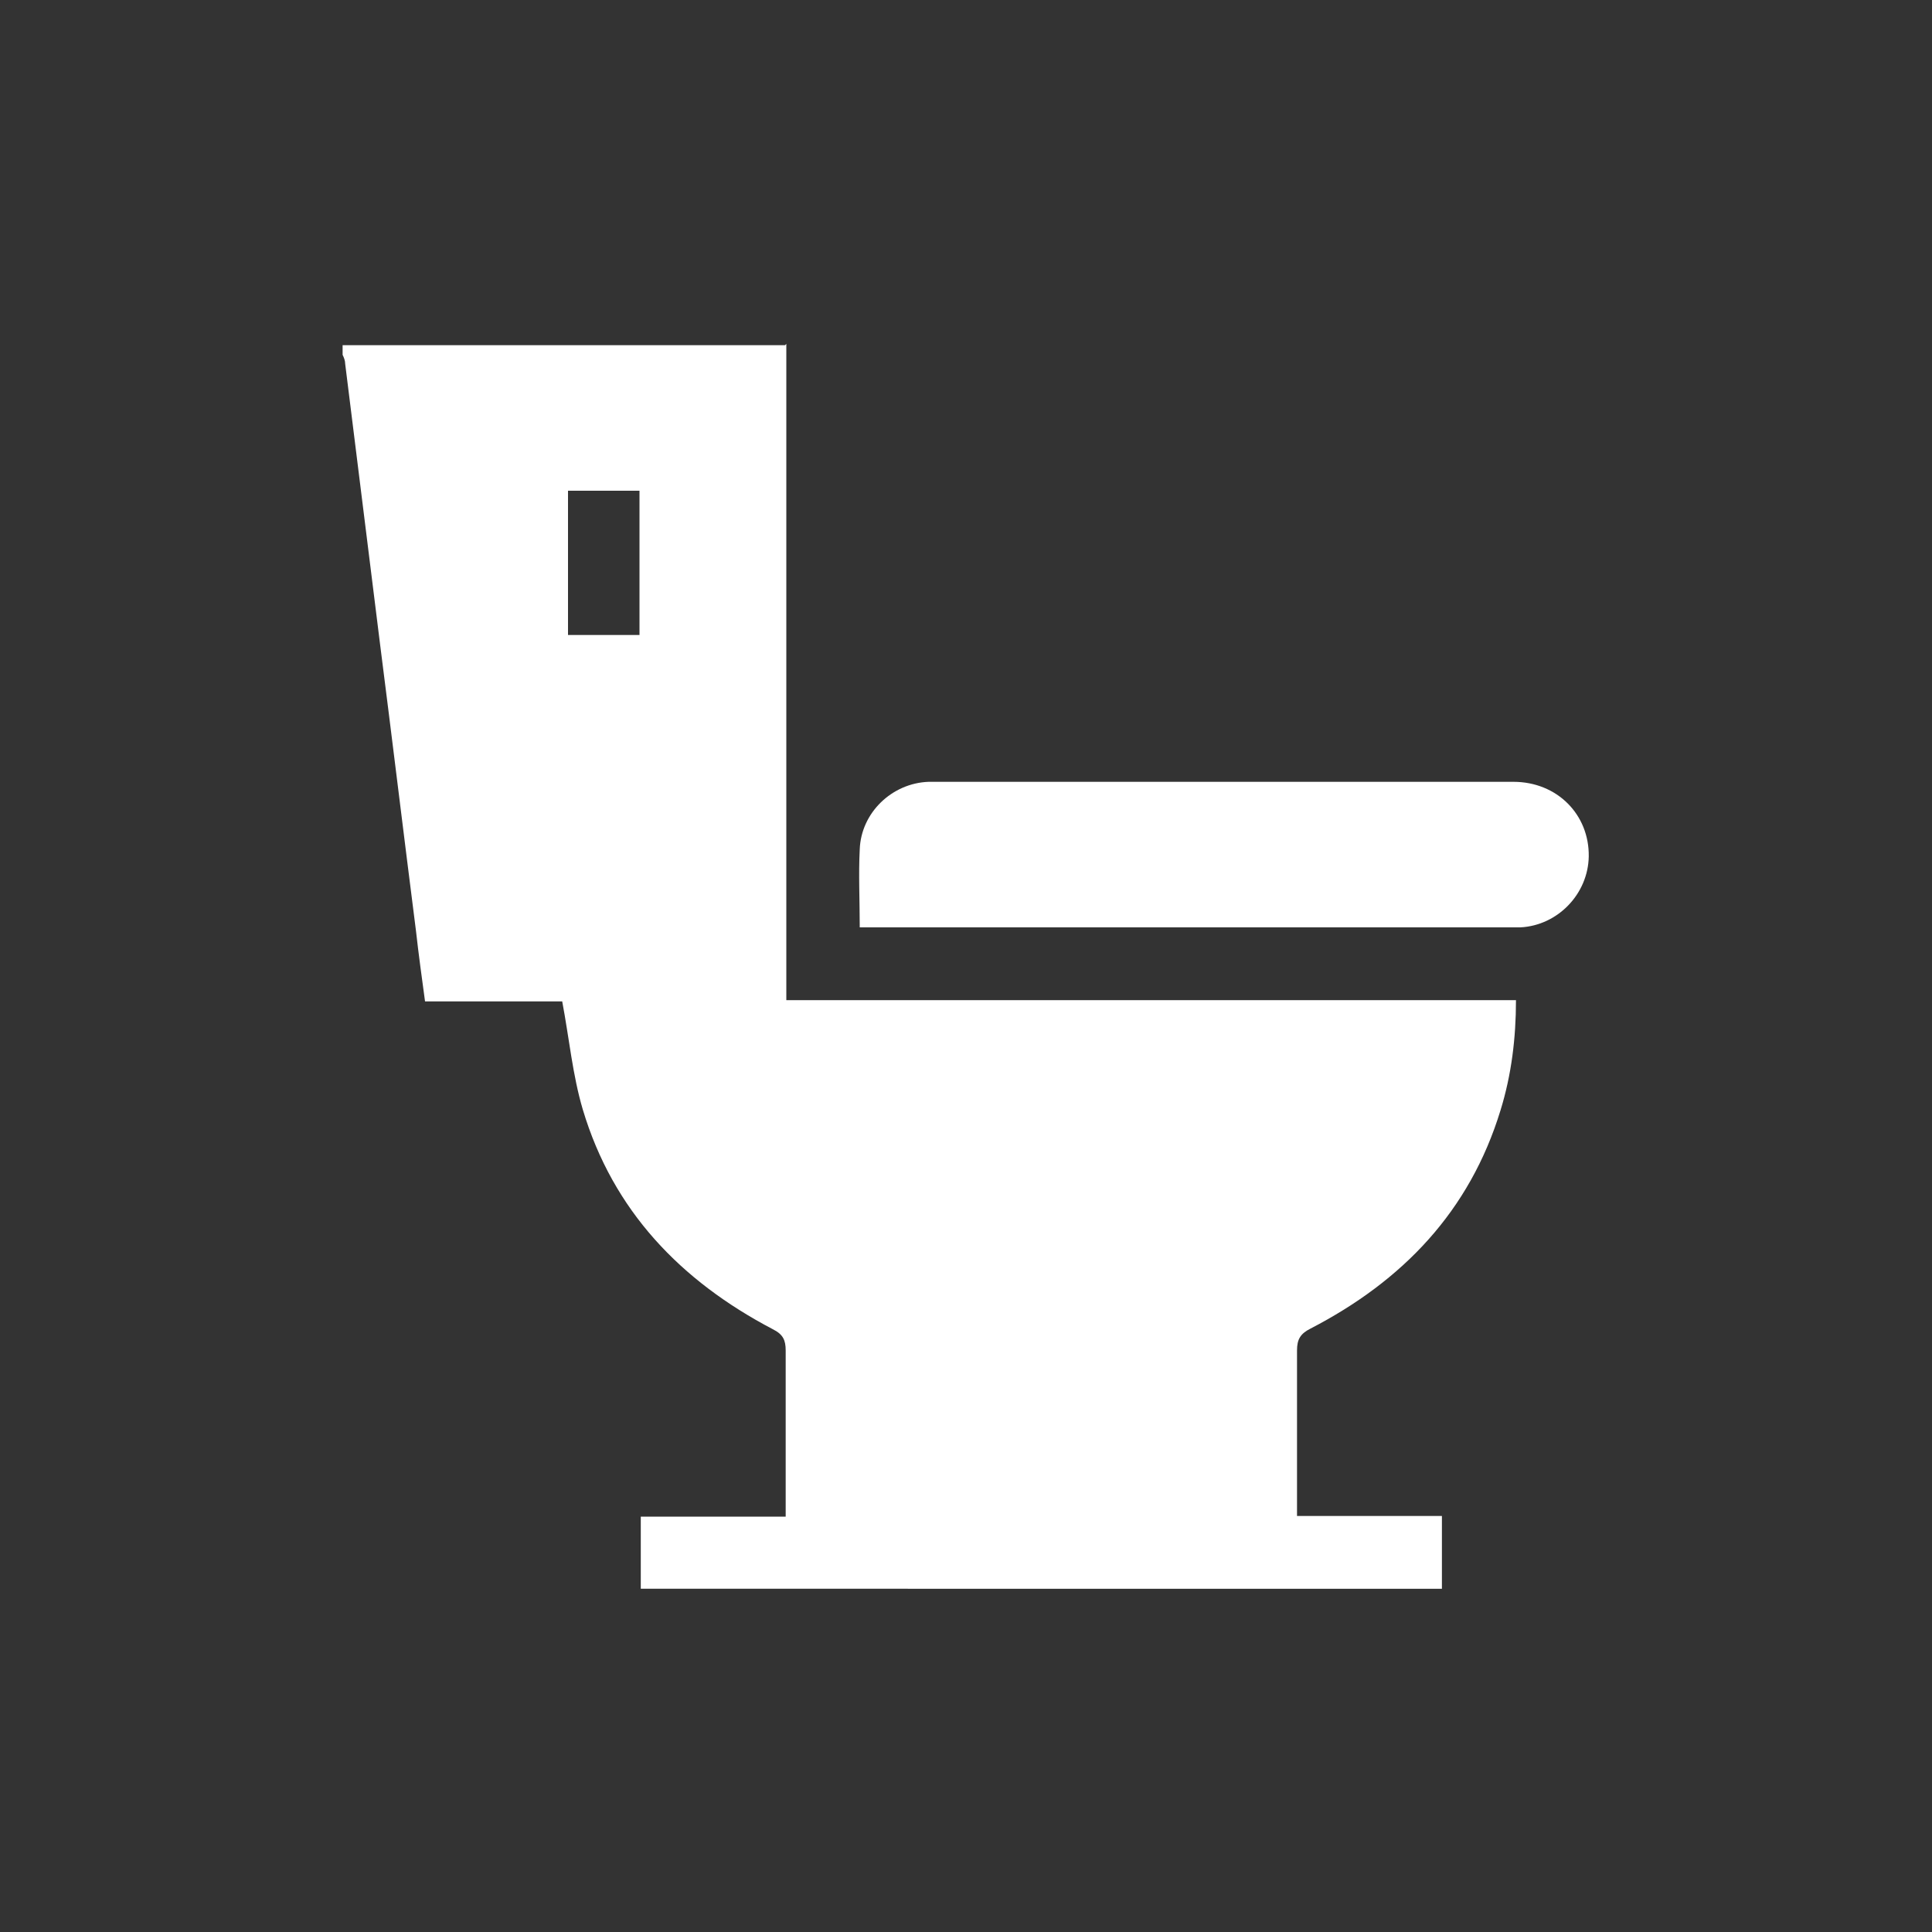
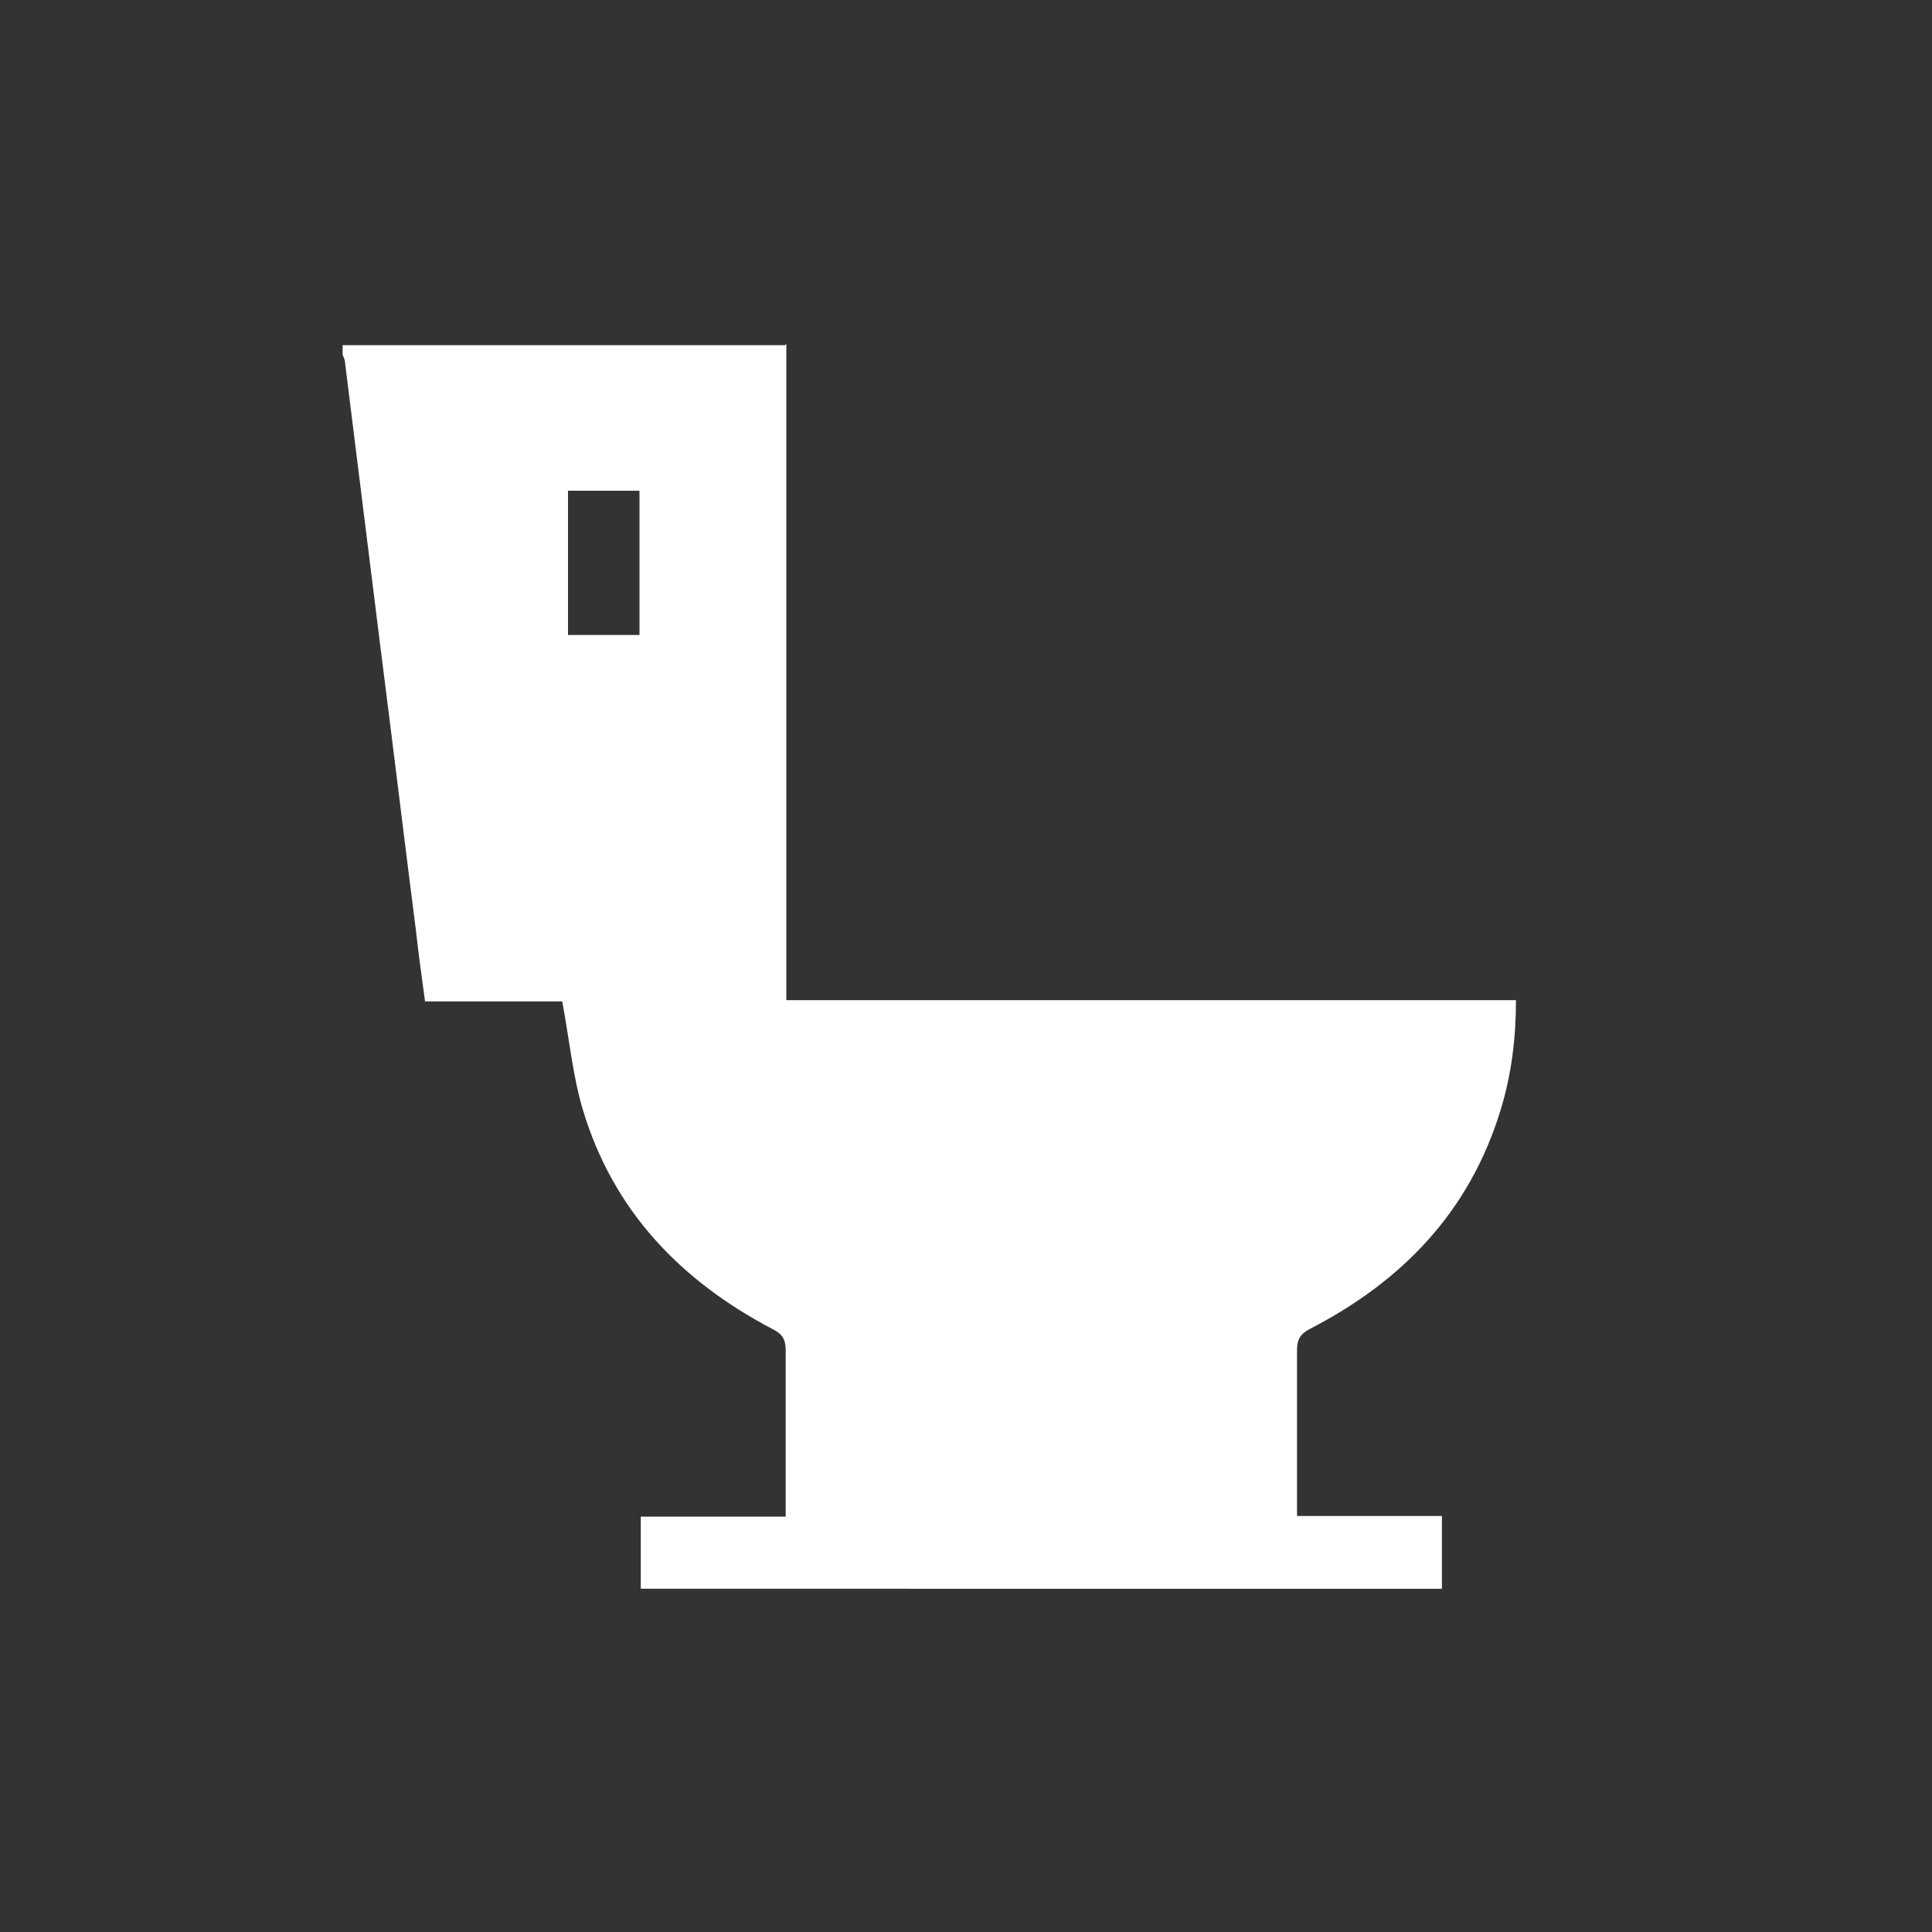
<svg xmlns="http://www.w3.org/2000/svg" id="Layer_1" data-name="Layer 1" viewBox="0 0 30 30">
  <rect x="0" y="0" width="30" height="30" fill="#333333" stroke="none" />
  <defs>
    <style>
      .cls-1 {
        fill: #fff;
      }
    </style>
  </defs>
-   <path class="cls-1" d="M13.34,14.4h.21c3.3,0,6.59,0,9.89,0,.06,0,.11,0,.17,0,.58-.03,1.05-.52,1.06-1.1,.01-.65-.49-1.16-1.17-1.16-2.82,0-5.64,0-8.46,0-.21,0-.42,0-.62,0-.57,.02-1.05,.48-1.07,1.05-.02,.39,0,.79,0,1.21Z" />
  <path class="cls-1" d="M12.21,5.34V15.53h11.33c0,.59-.07,1.16-.24,1.71-.48,1.57-1.52,2.65-2.95,3.39-.16,.08-.21,.17-.21,.34,0,.85,0,1.7,0,2.57h2.25v1.13H9.95v-1.12h2.25v-.22c0-.79,0-1.57,0-2.36,0-.16-.04-.25-.2-.33-1.43-.75-2.48-1.84-2.95-3.41-.16-.54-.21-1.1-.32-1.68h-2.13c-.05-.37-.1-.73-.14-1.09-.19-1.49-.37-2.98-.56-4.47-.18-1.45-.36-2.9-.54-4.34,0-.05-.02-.1-.04-.14v-.15h6.87Zm-2.28,4.52v-2.24h-1.11v2.24h1.11Z" />
</svg>